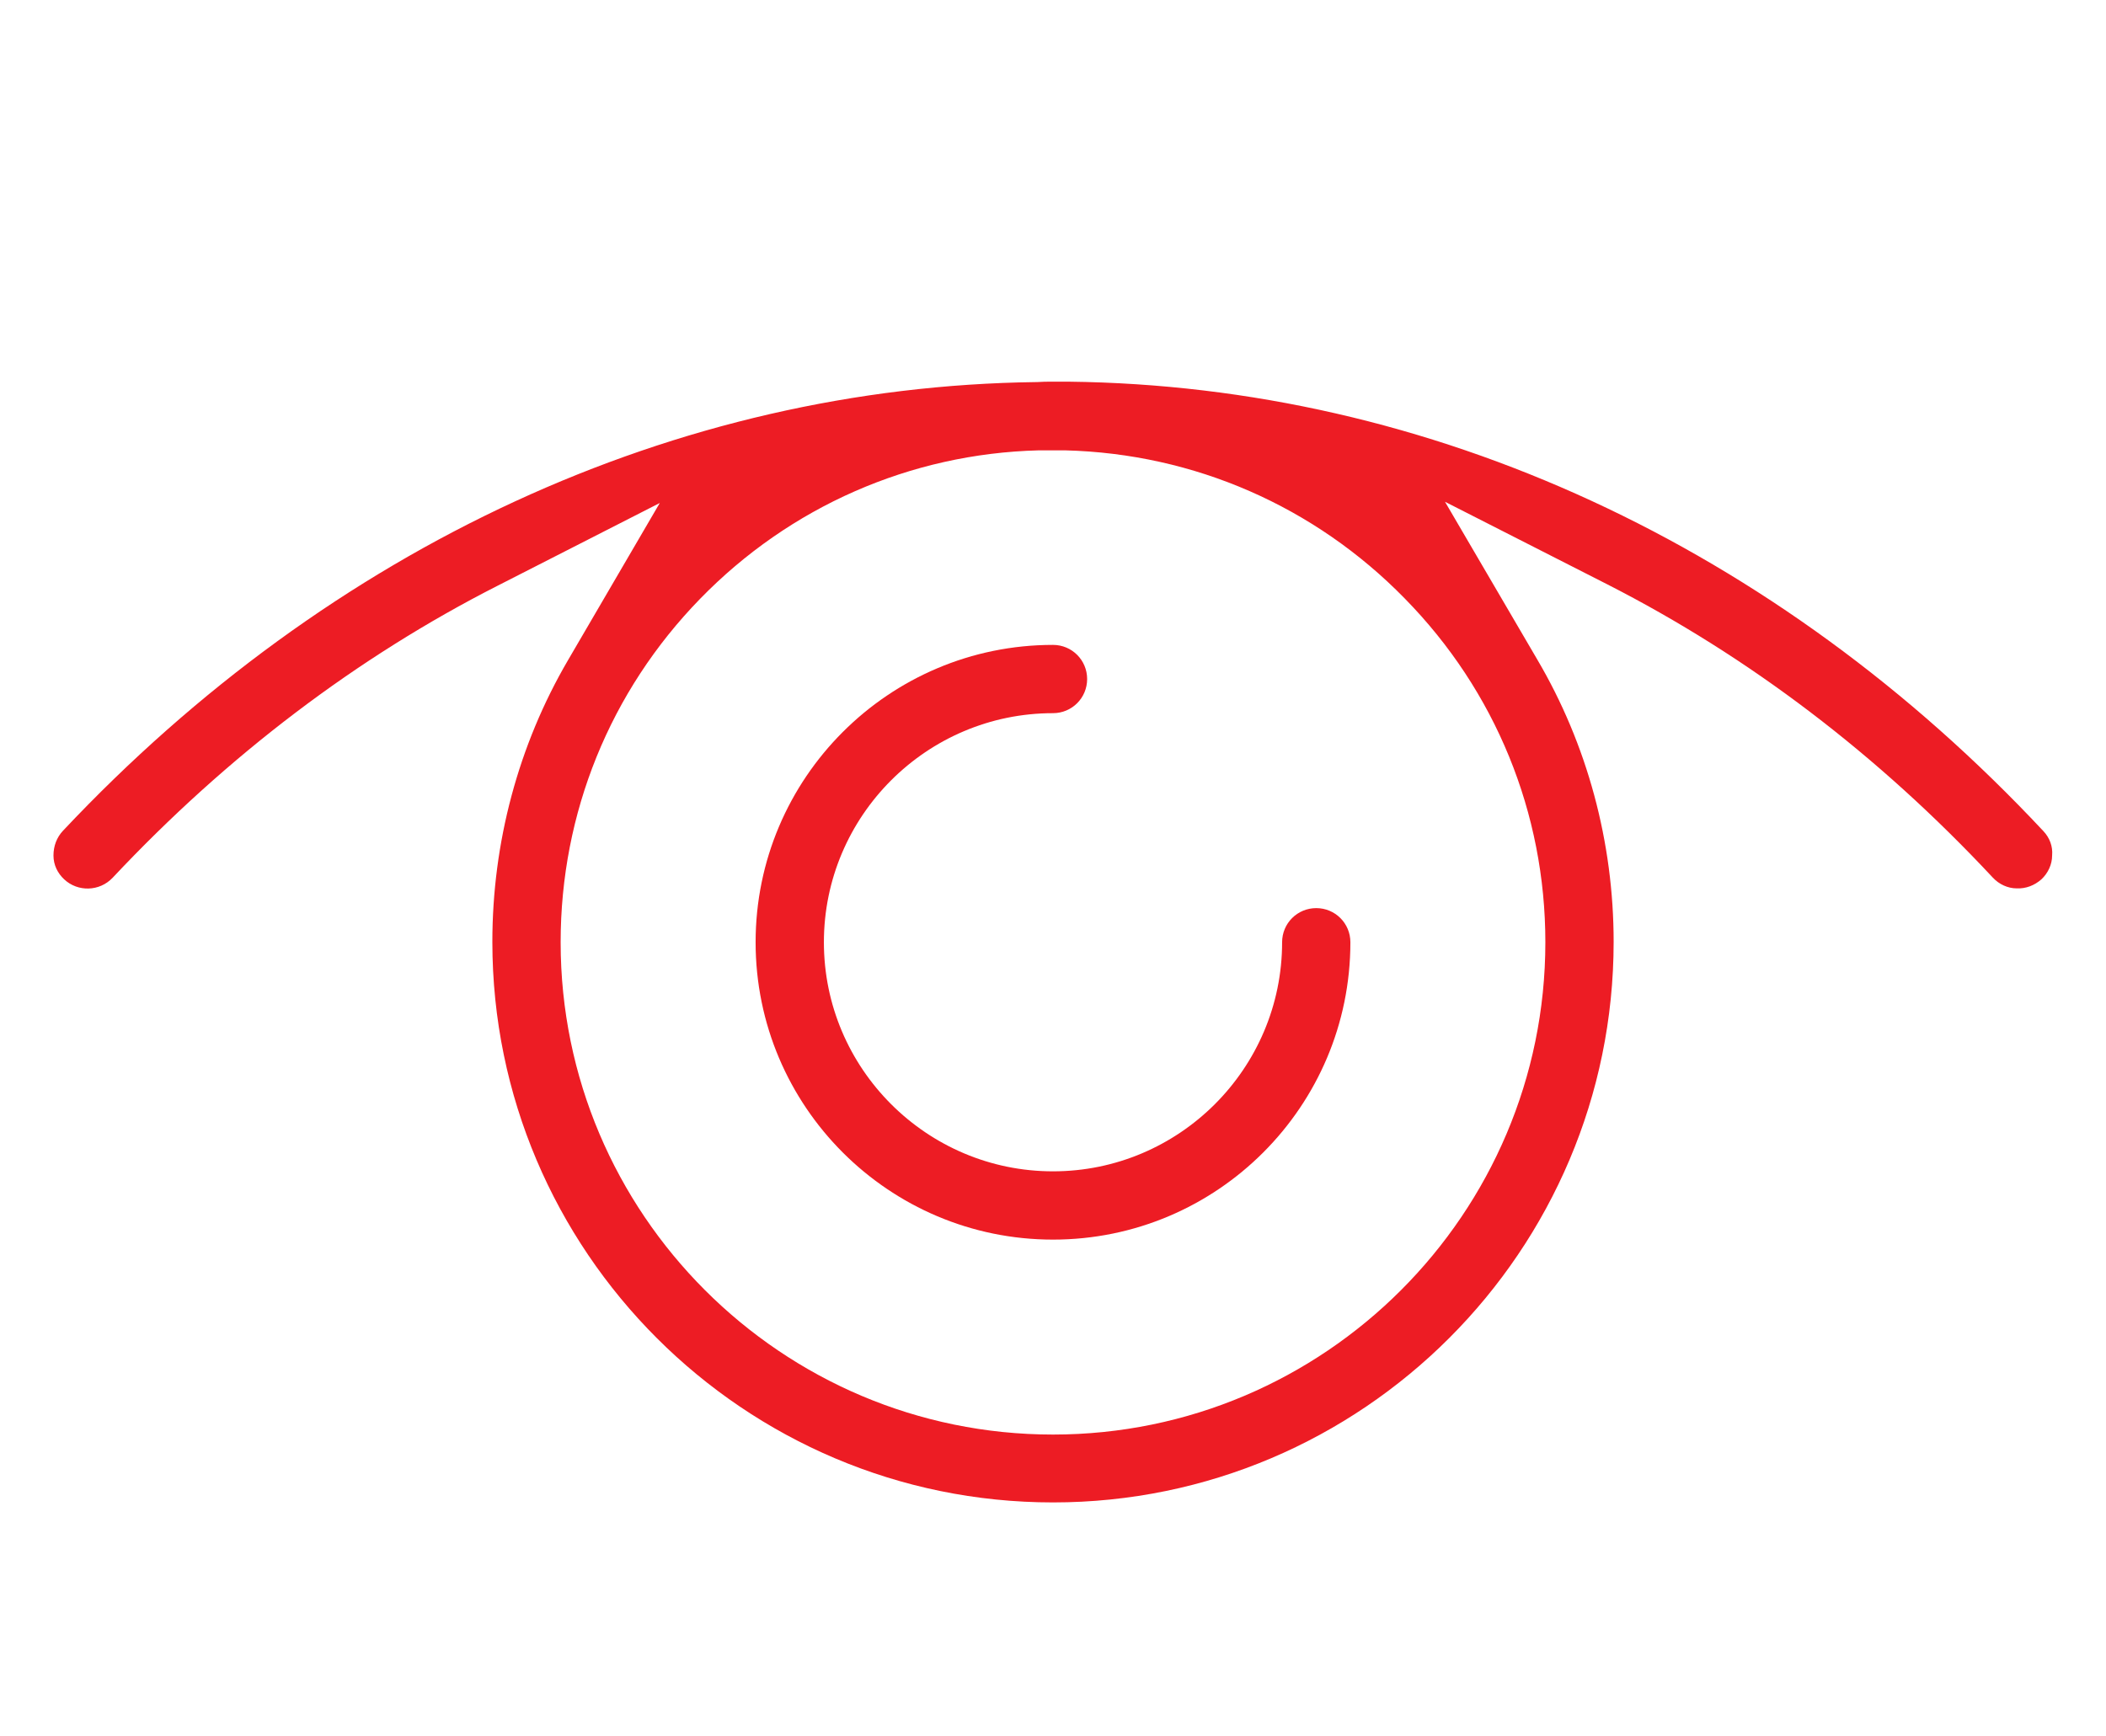
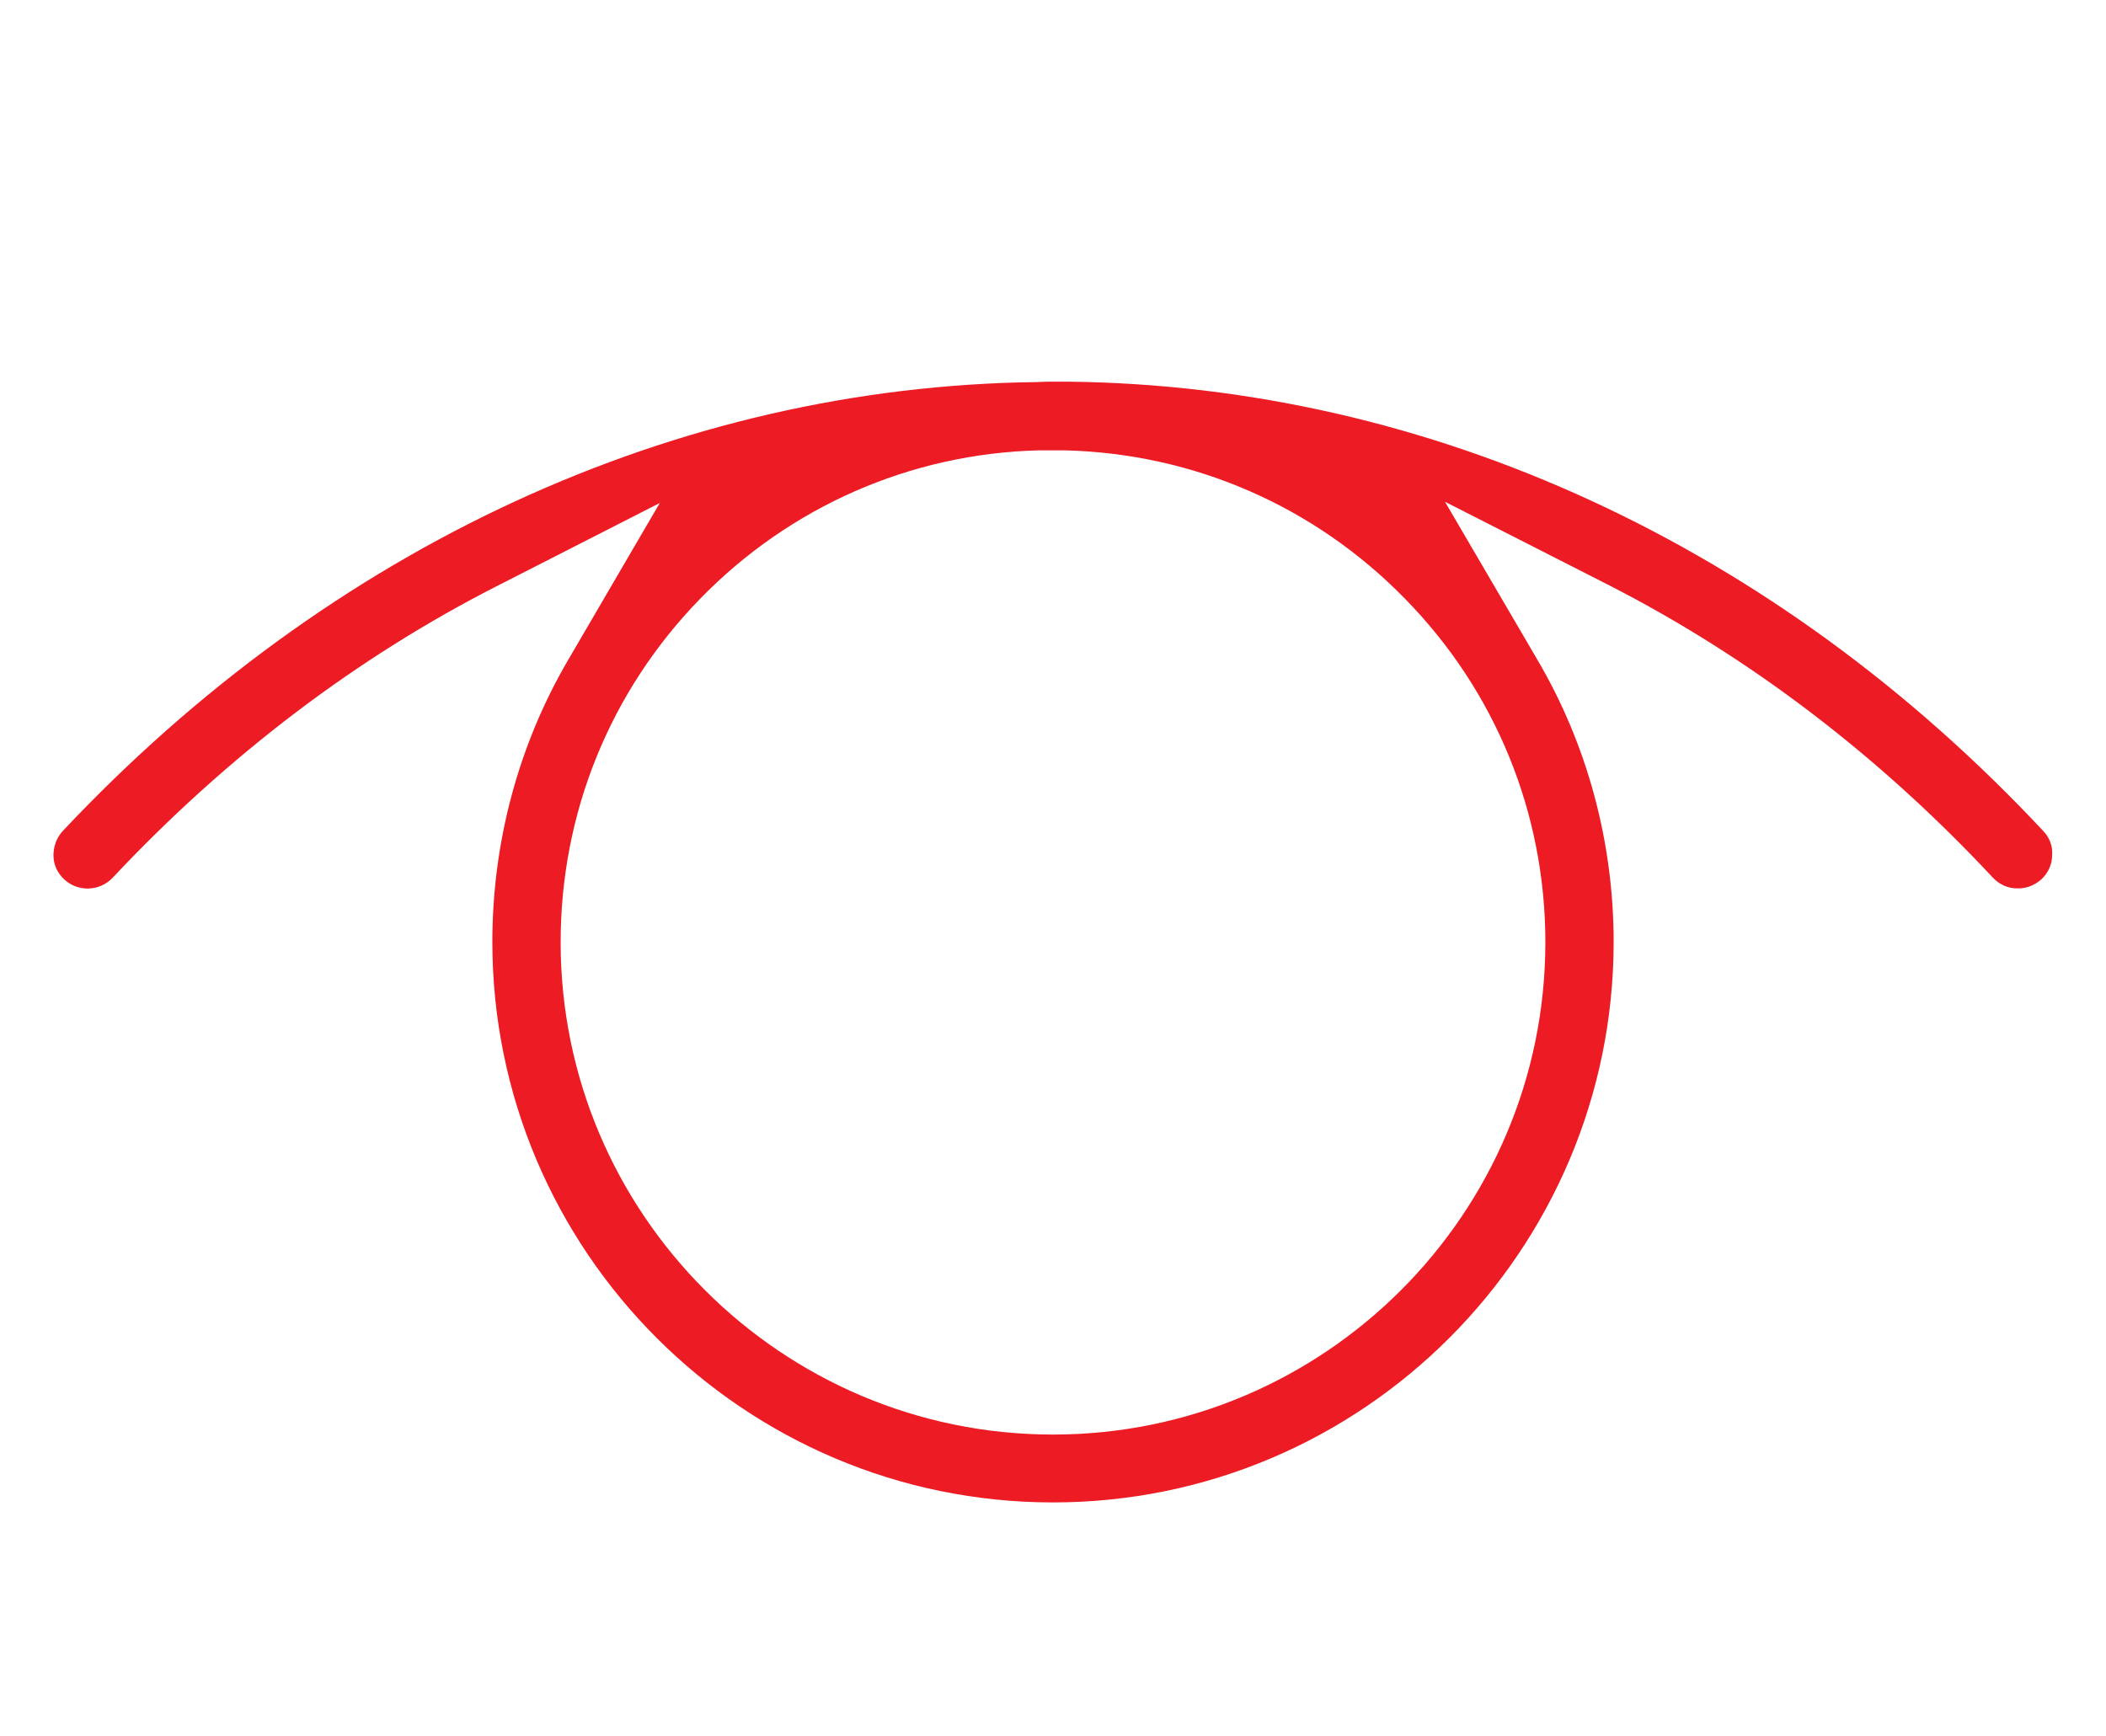
<svg xmlns="http://www.w3.org/2000/svg" version="1.1" id="Layer_1" x="0px" y="0px" width="512px" height="422px" viewBox="0 0 512 422" style="enable-background:new 0 0 512 422;" xml:space="preserve">
  <style type="text/css">
	.st0{fill:#ED1C24;}
</style>
  <path class="st0" d="M496.8,202.1c-65-69.5-149.1-108.3-237-109.3h-0.2c-0.5,0-0.9,0-1.4,0h-0.6c-0.2,0-0.5,0-0.8,0  c-0.2,0-0.4,0-0.6,0h-0.3c-1.3,0-2.5,0-3.8,0.1h-0.2C164.4,94,80.4,132.8,15.3,202c-1.5,1.6-2.3,3.7-2.3,6s1,4.3,2.6,5.8  c3.3,3.1,8.6,3,11.8-0.4c27.9-29.7,59.4-53.6,93.6-71l39.4-20.1l-22.3,38.2c-12.1,20.7-18.4,44.4-18.4,68.5  c0,75.2,61.2,136.3,136.3,136.3c75.2,0,136.3-61.2,136.3-136.3c0-24.2-6.4-48-18.6-68.7L351.3,122l39.5,20.1  c34.3,17.5,65.8,41.4,93.7,71.3c1.5,1.6,3.6,2.6,5.8,2.6c2.2,0.1,4.3-0.7,6-2.2c1.6-1.5,2.6-3.6,2.6-5.8  C499.1,205.8,498.3,203.7,496.8,202.1z M375.7,229.1c0,66-53.7,119.7-119.7,119.7s-119.7-53.7-119.7-119.7c0-31.4,12-61,33.9-83.5  c21.8-22.4,51.1-35.3,82.3-36.1h1.3c0.8,0,1.5,0,2.3,0h0.7c0.4,0,0.8,0,1.3,0h0.9c31.3,0.8,60.6,13.6,82.5,36  C363.6,168,375.7,197.7,375.7,229.1z" />
-   <path class="st0" d="M320,220.8c-4.6,0-8.3,3.7-8.3,8.3c0,30.7-25,55.7-55.7,55.7s-55.7-25-55.7-55.7s25-55.7,55.7-55.7  c4.6,0,8.3-3.7,8.3-8.3s-3.7-8.3-8.3-8.3c-39.9,0-72.3,32.4-72.3,72.3s32.4,72.3,72.3,72.3s72.3-32.4,72.3-72.3  C328.3,224.5,324.6,220.8,320,220.8z" />
</svg>